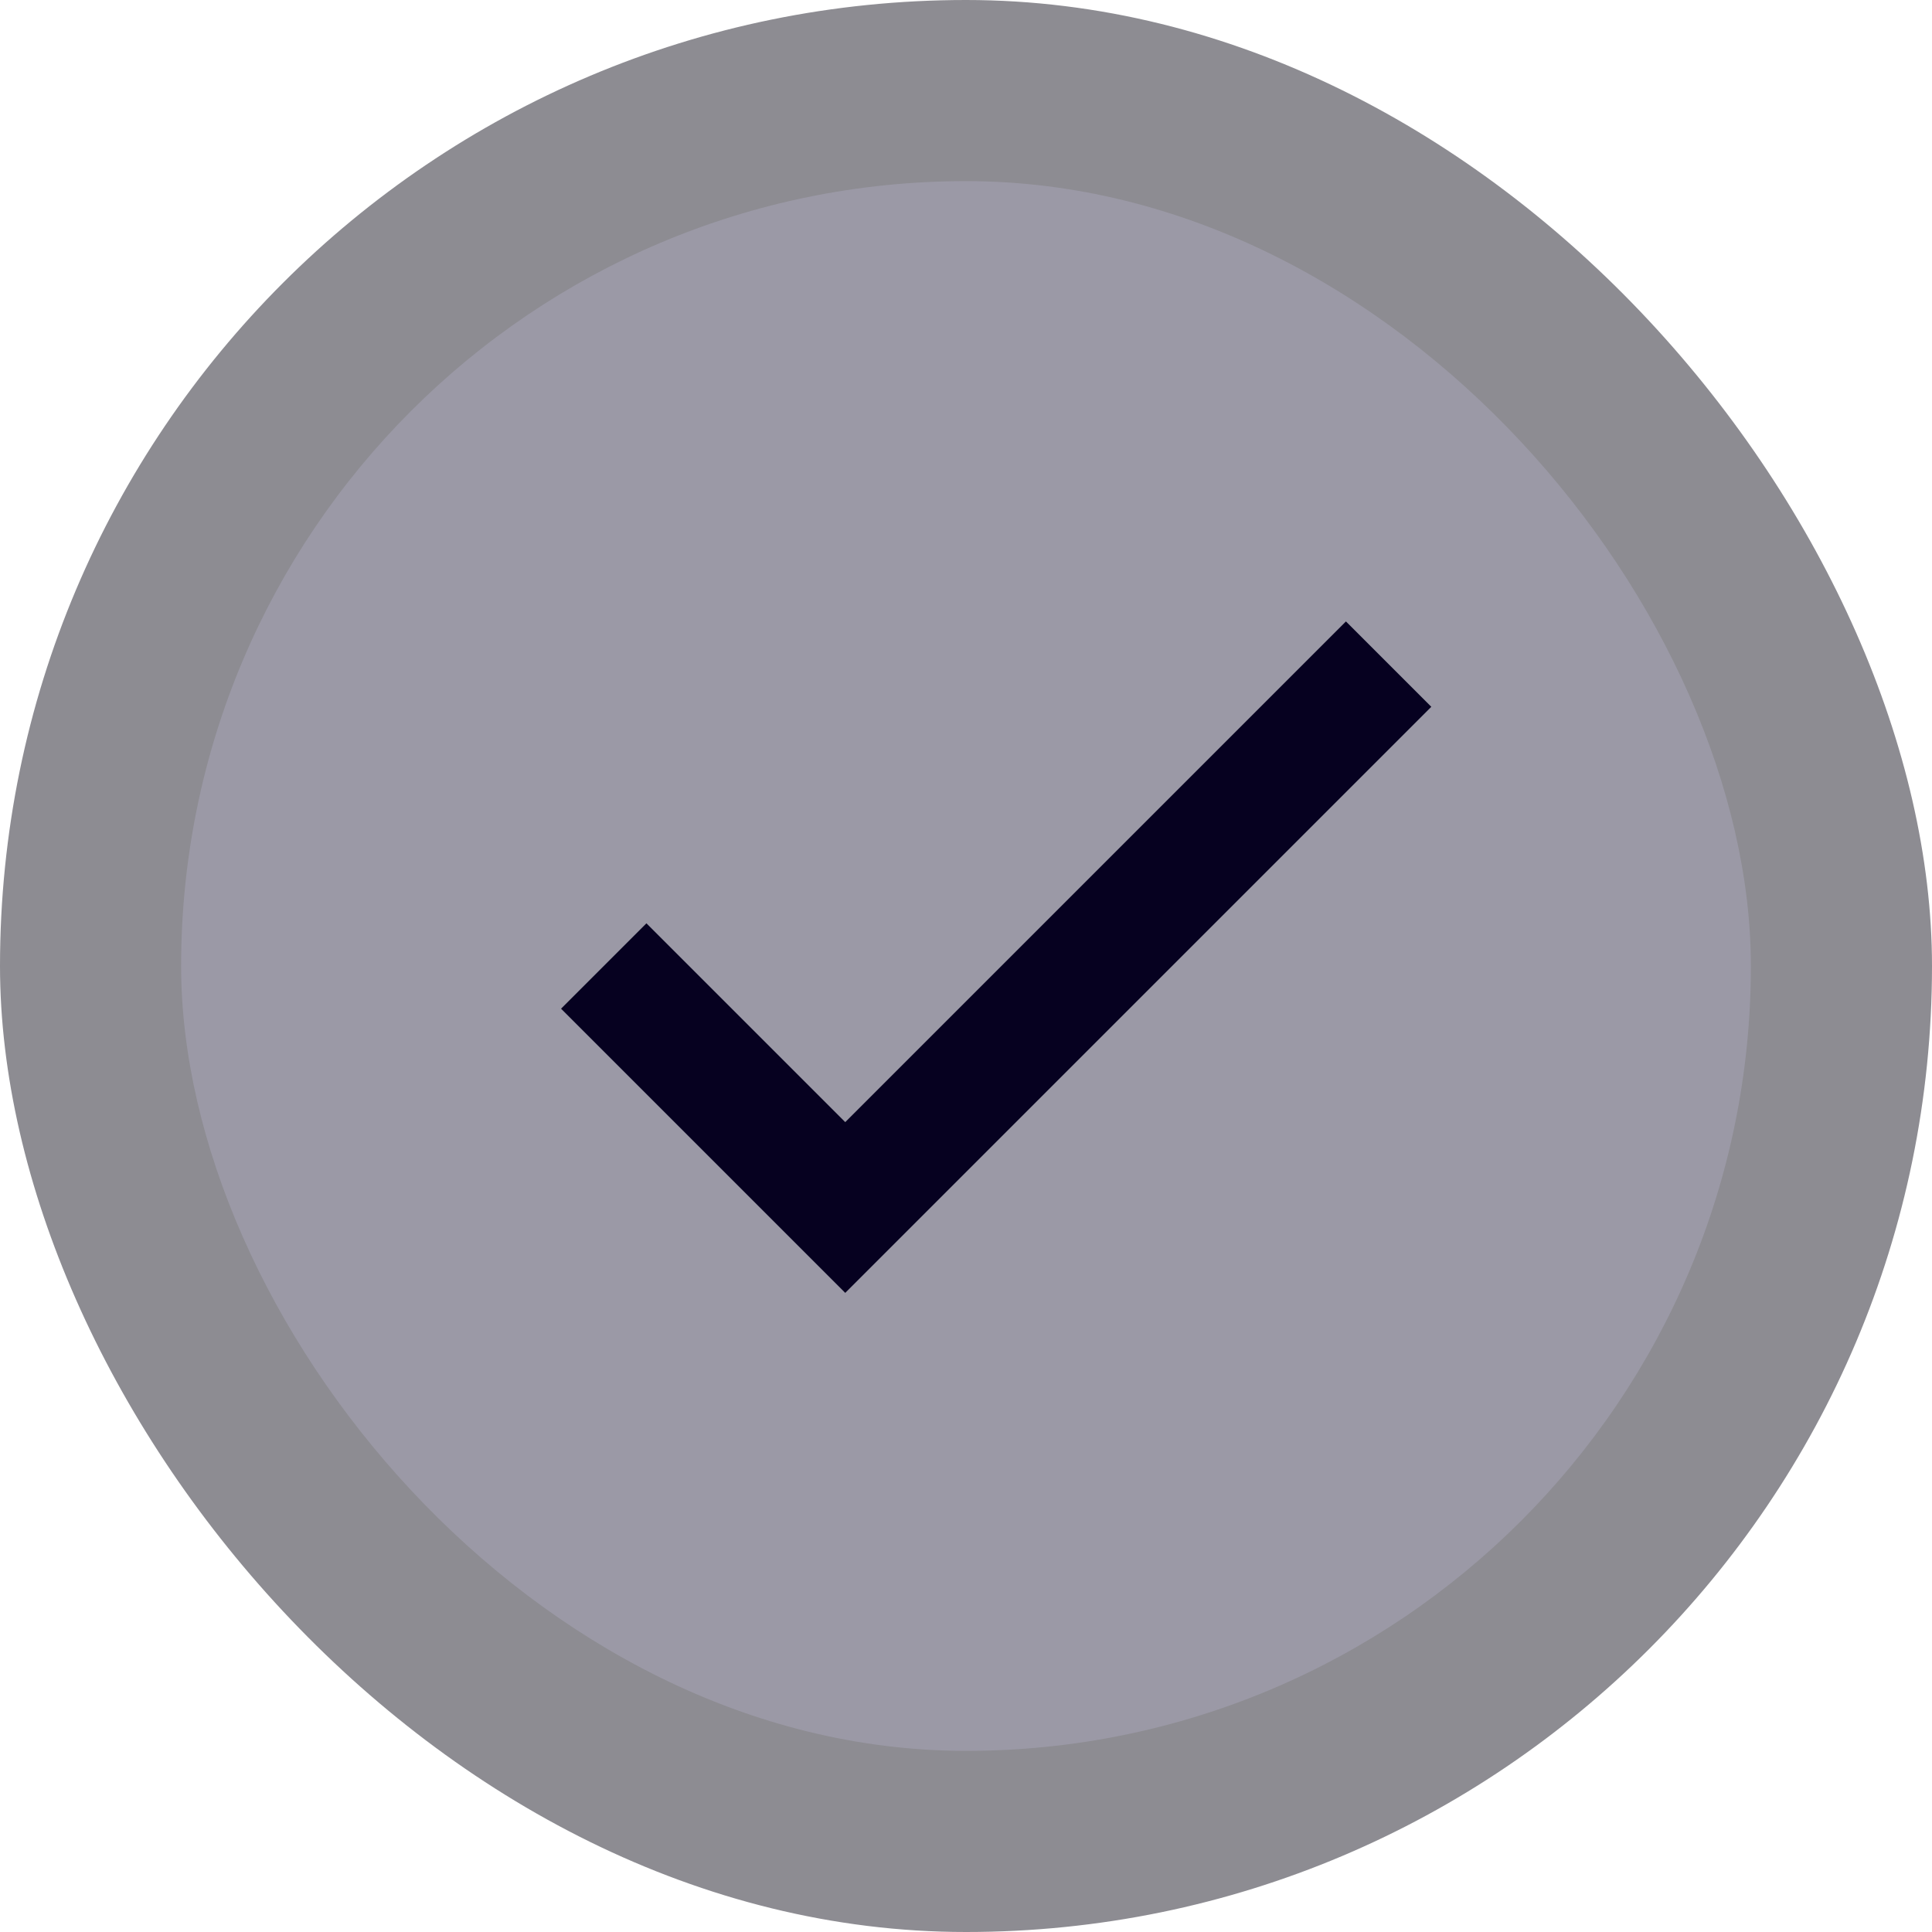
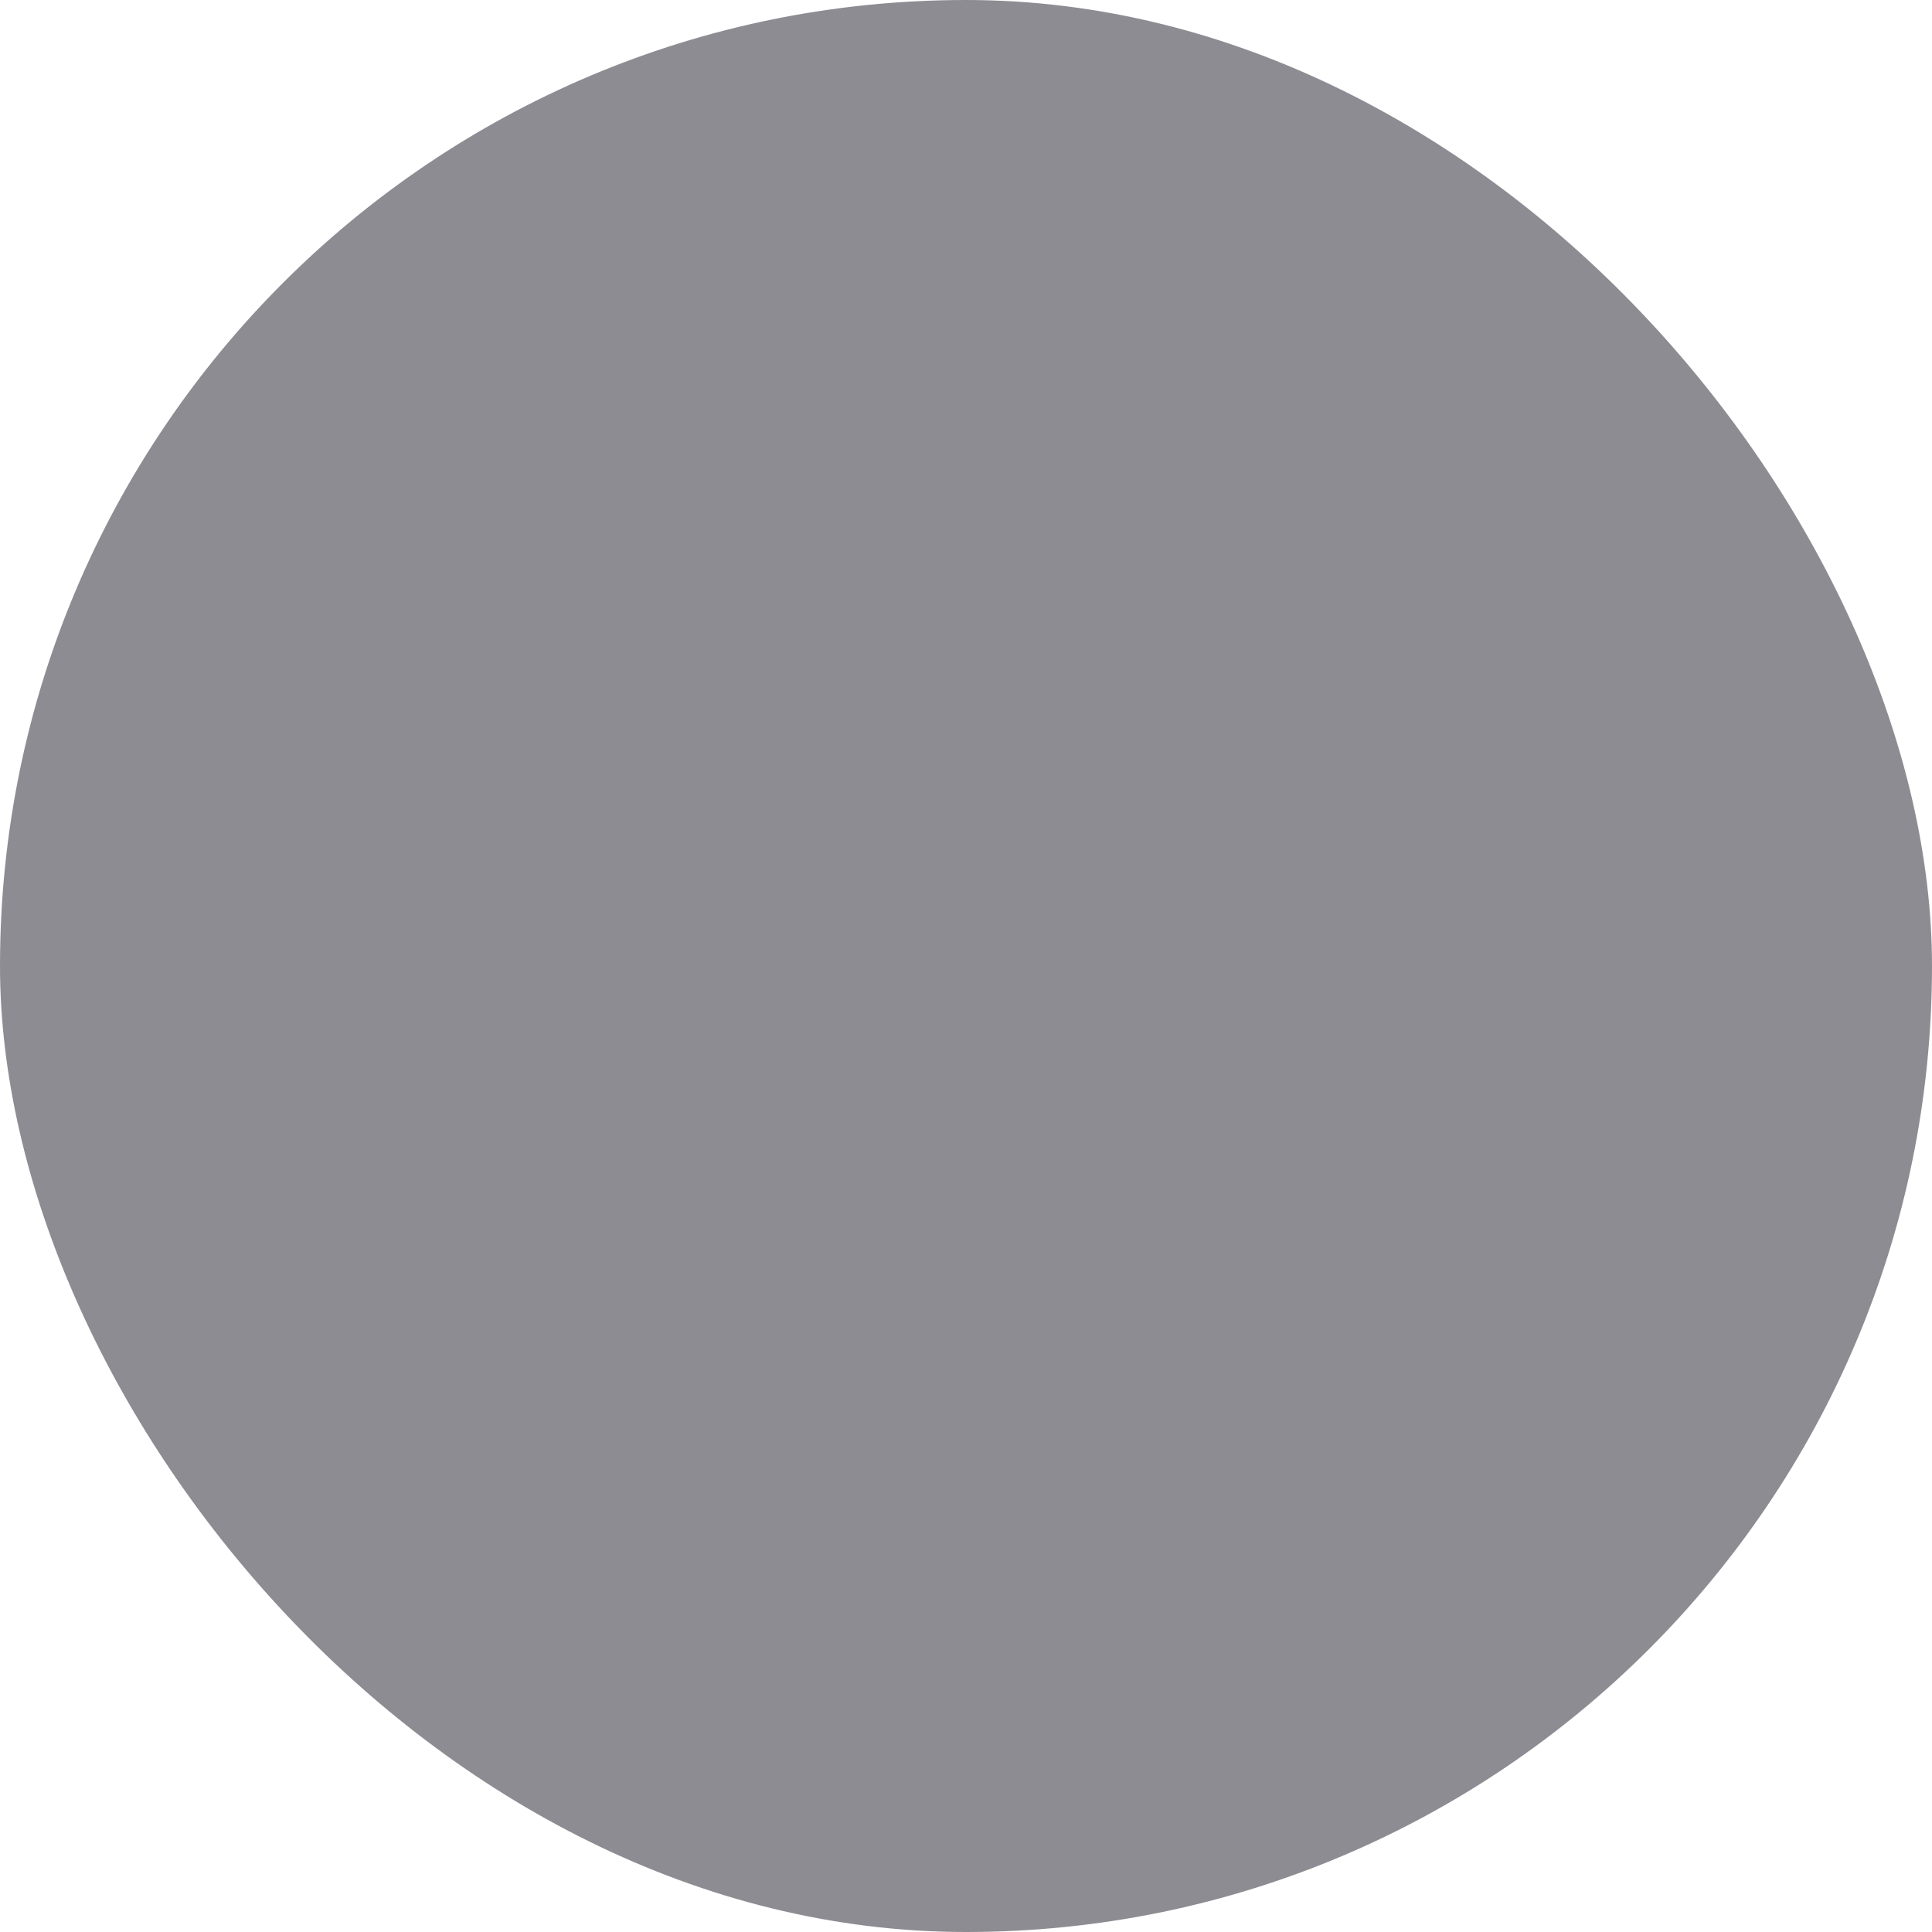
<svg xmlns="http://www.w3.org/2000/svg" width="32" height="32" viewBox="0 0 32 32" fill="none">
  <rect width="32" height="32" rx="16" fill="#8D8C92" />
-   <rect x="3" y="3" width="26" height="26" rx="13" fill="#9B99A6" />
-   <path d="M14 18.586L10.707 15.293L9.293 16.707L14 21.414L23.707 11.707L22.293 10.293L14 18.586Z" fill="#060120" />
</svg>